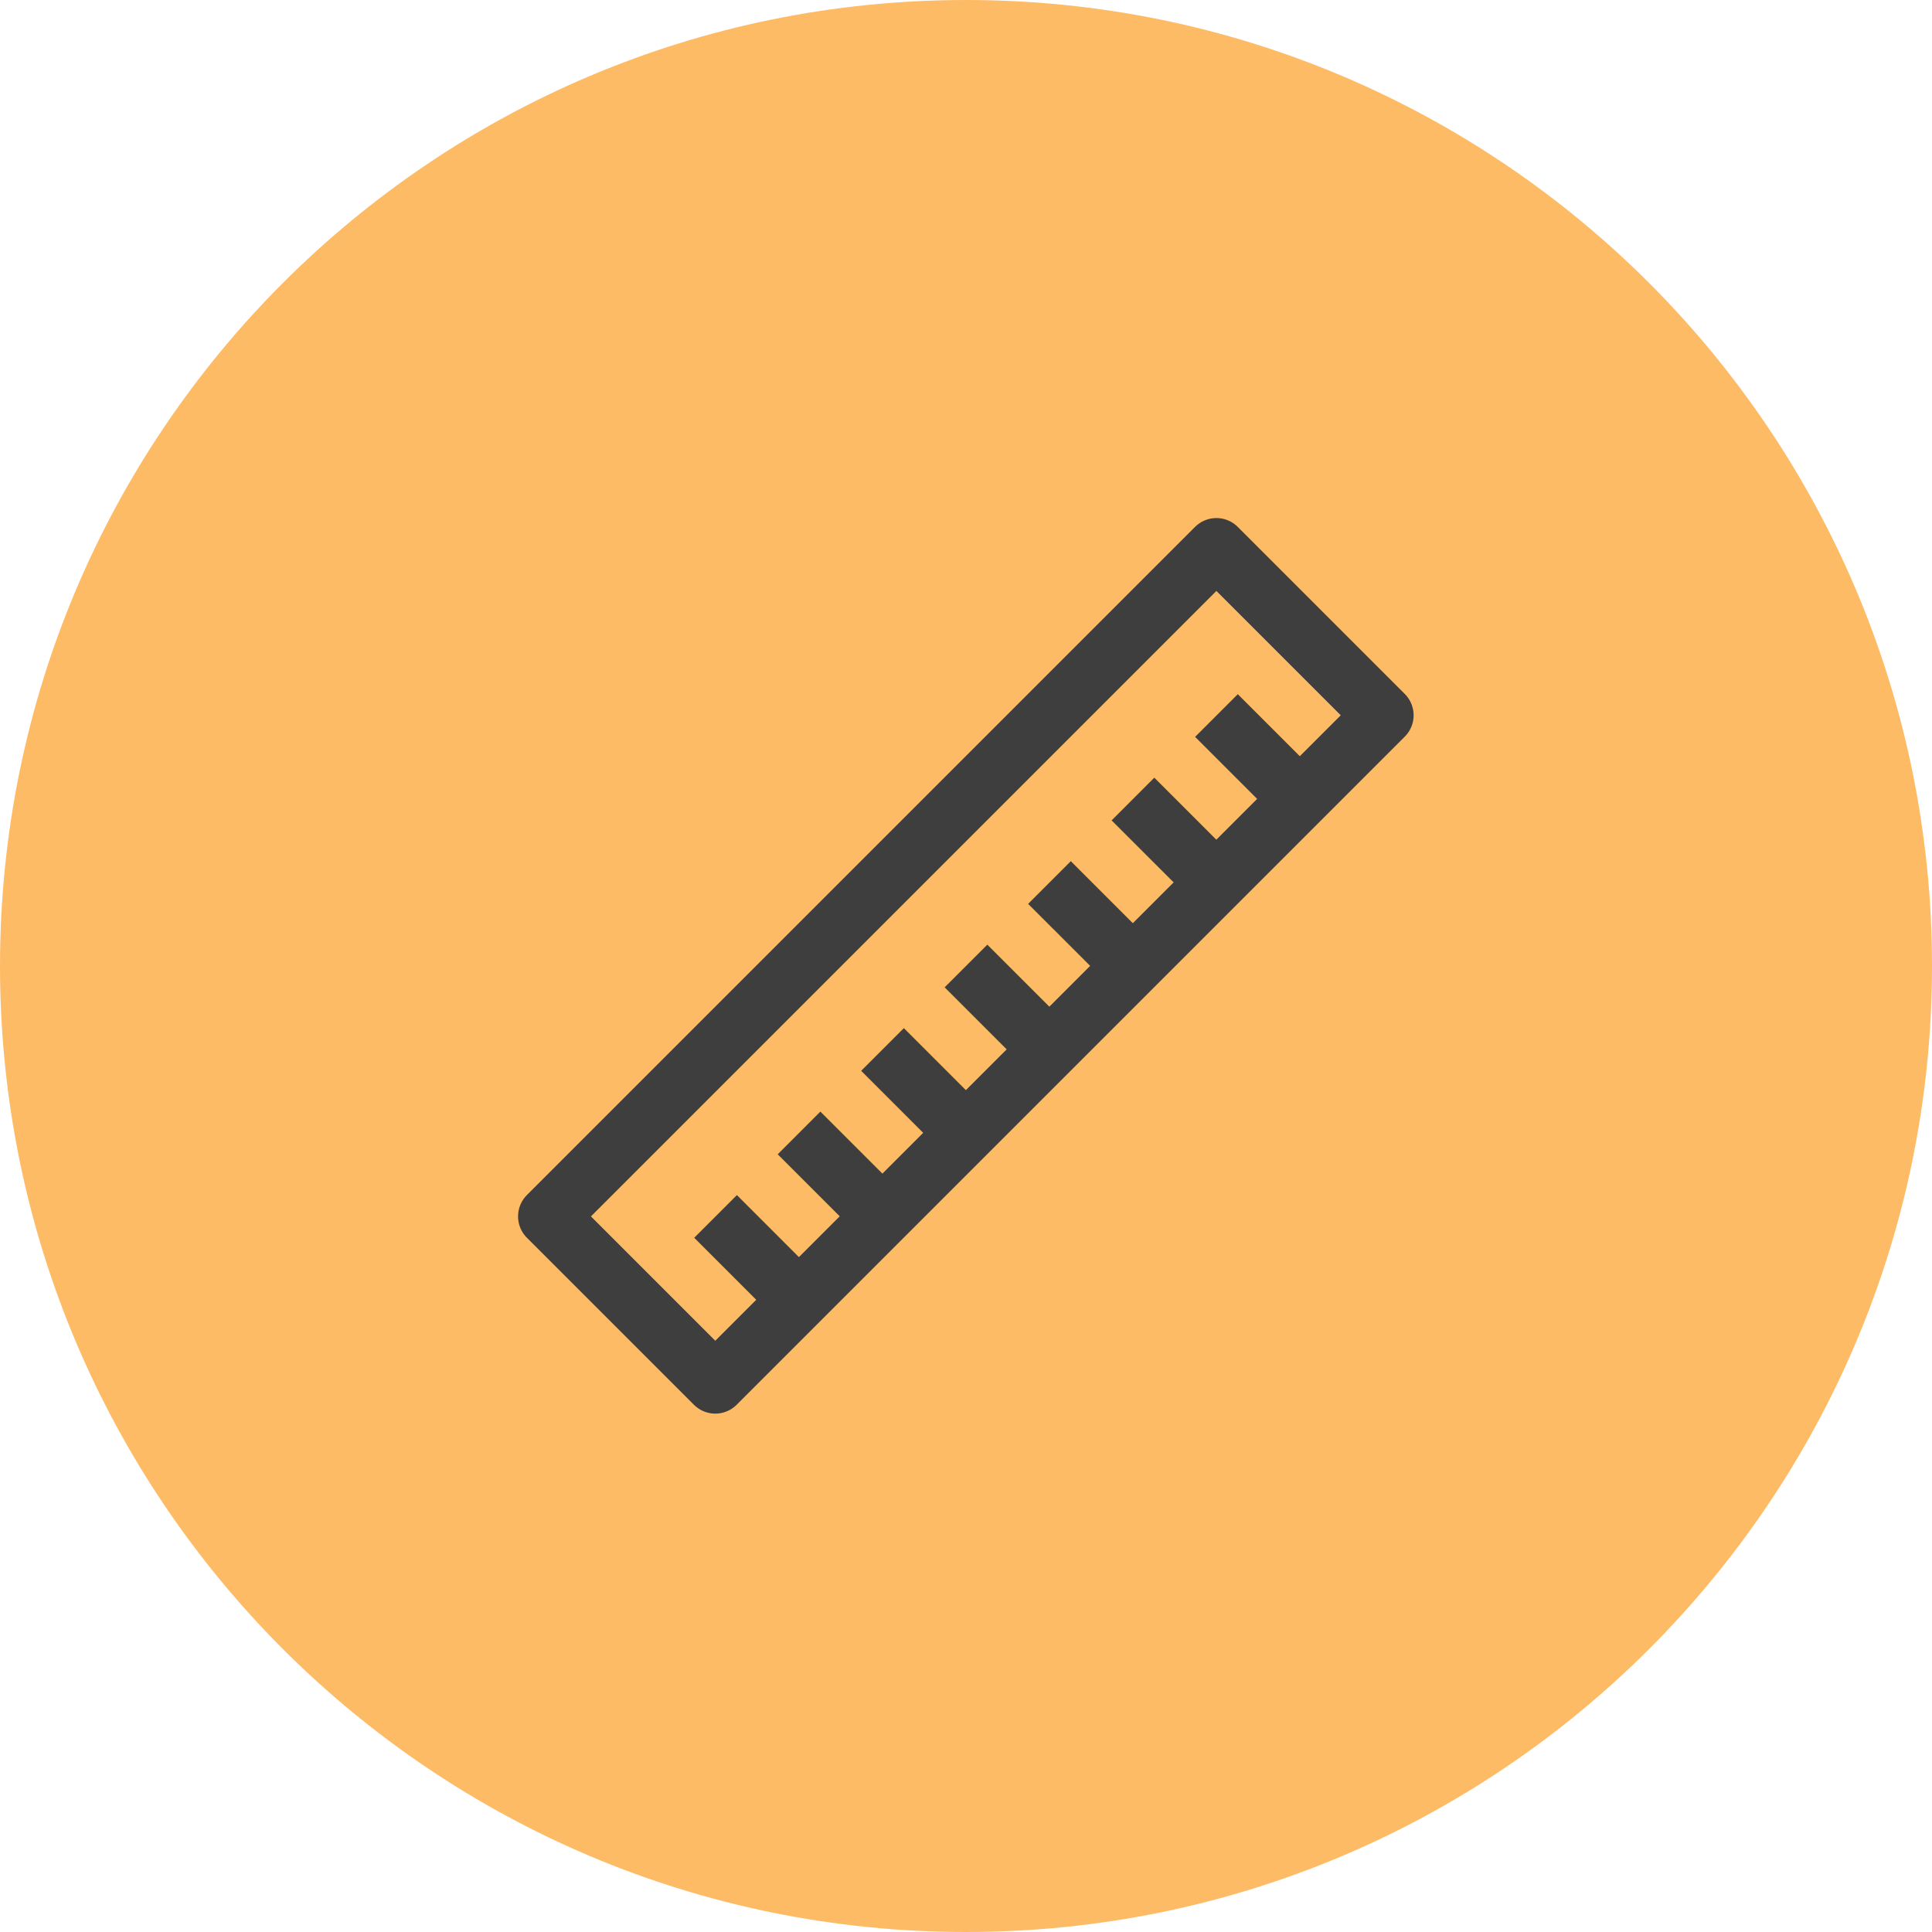
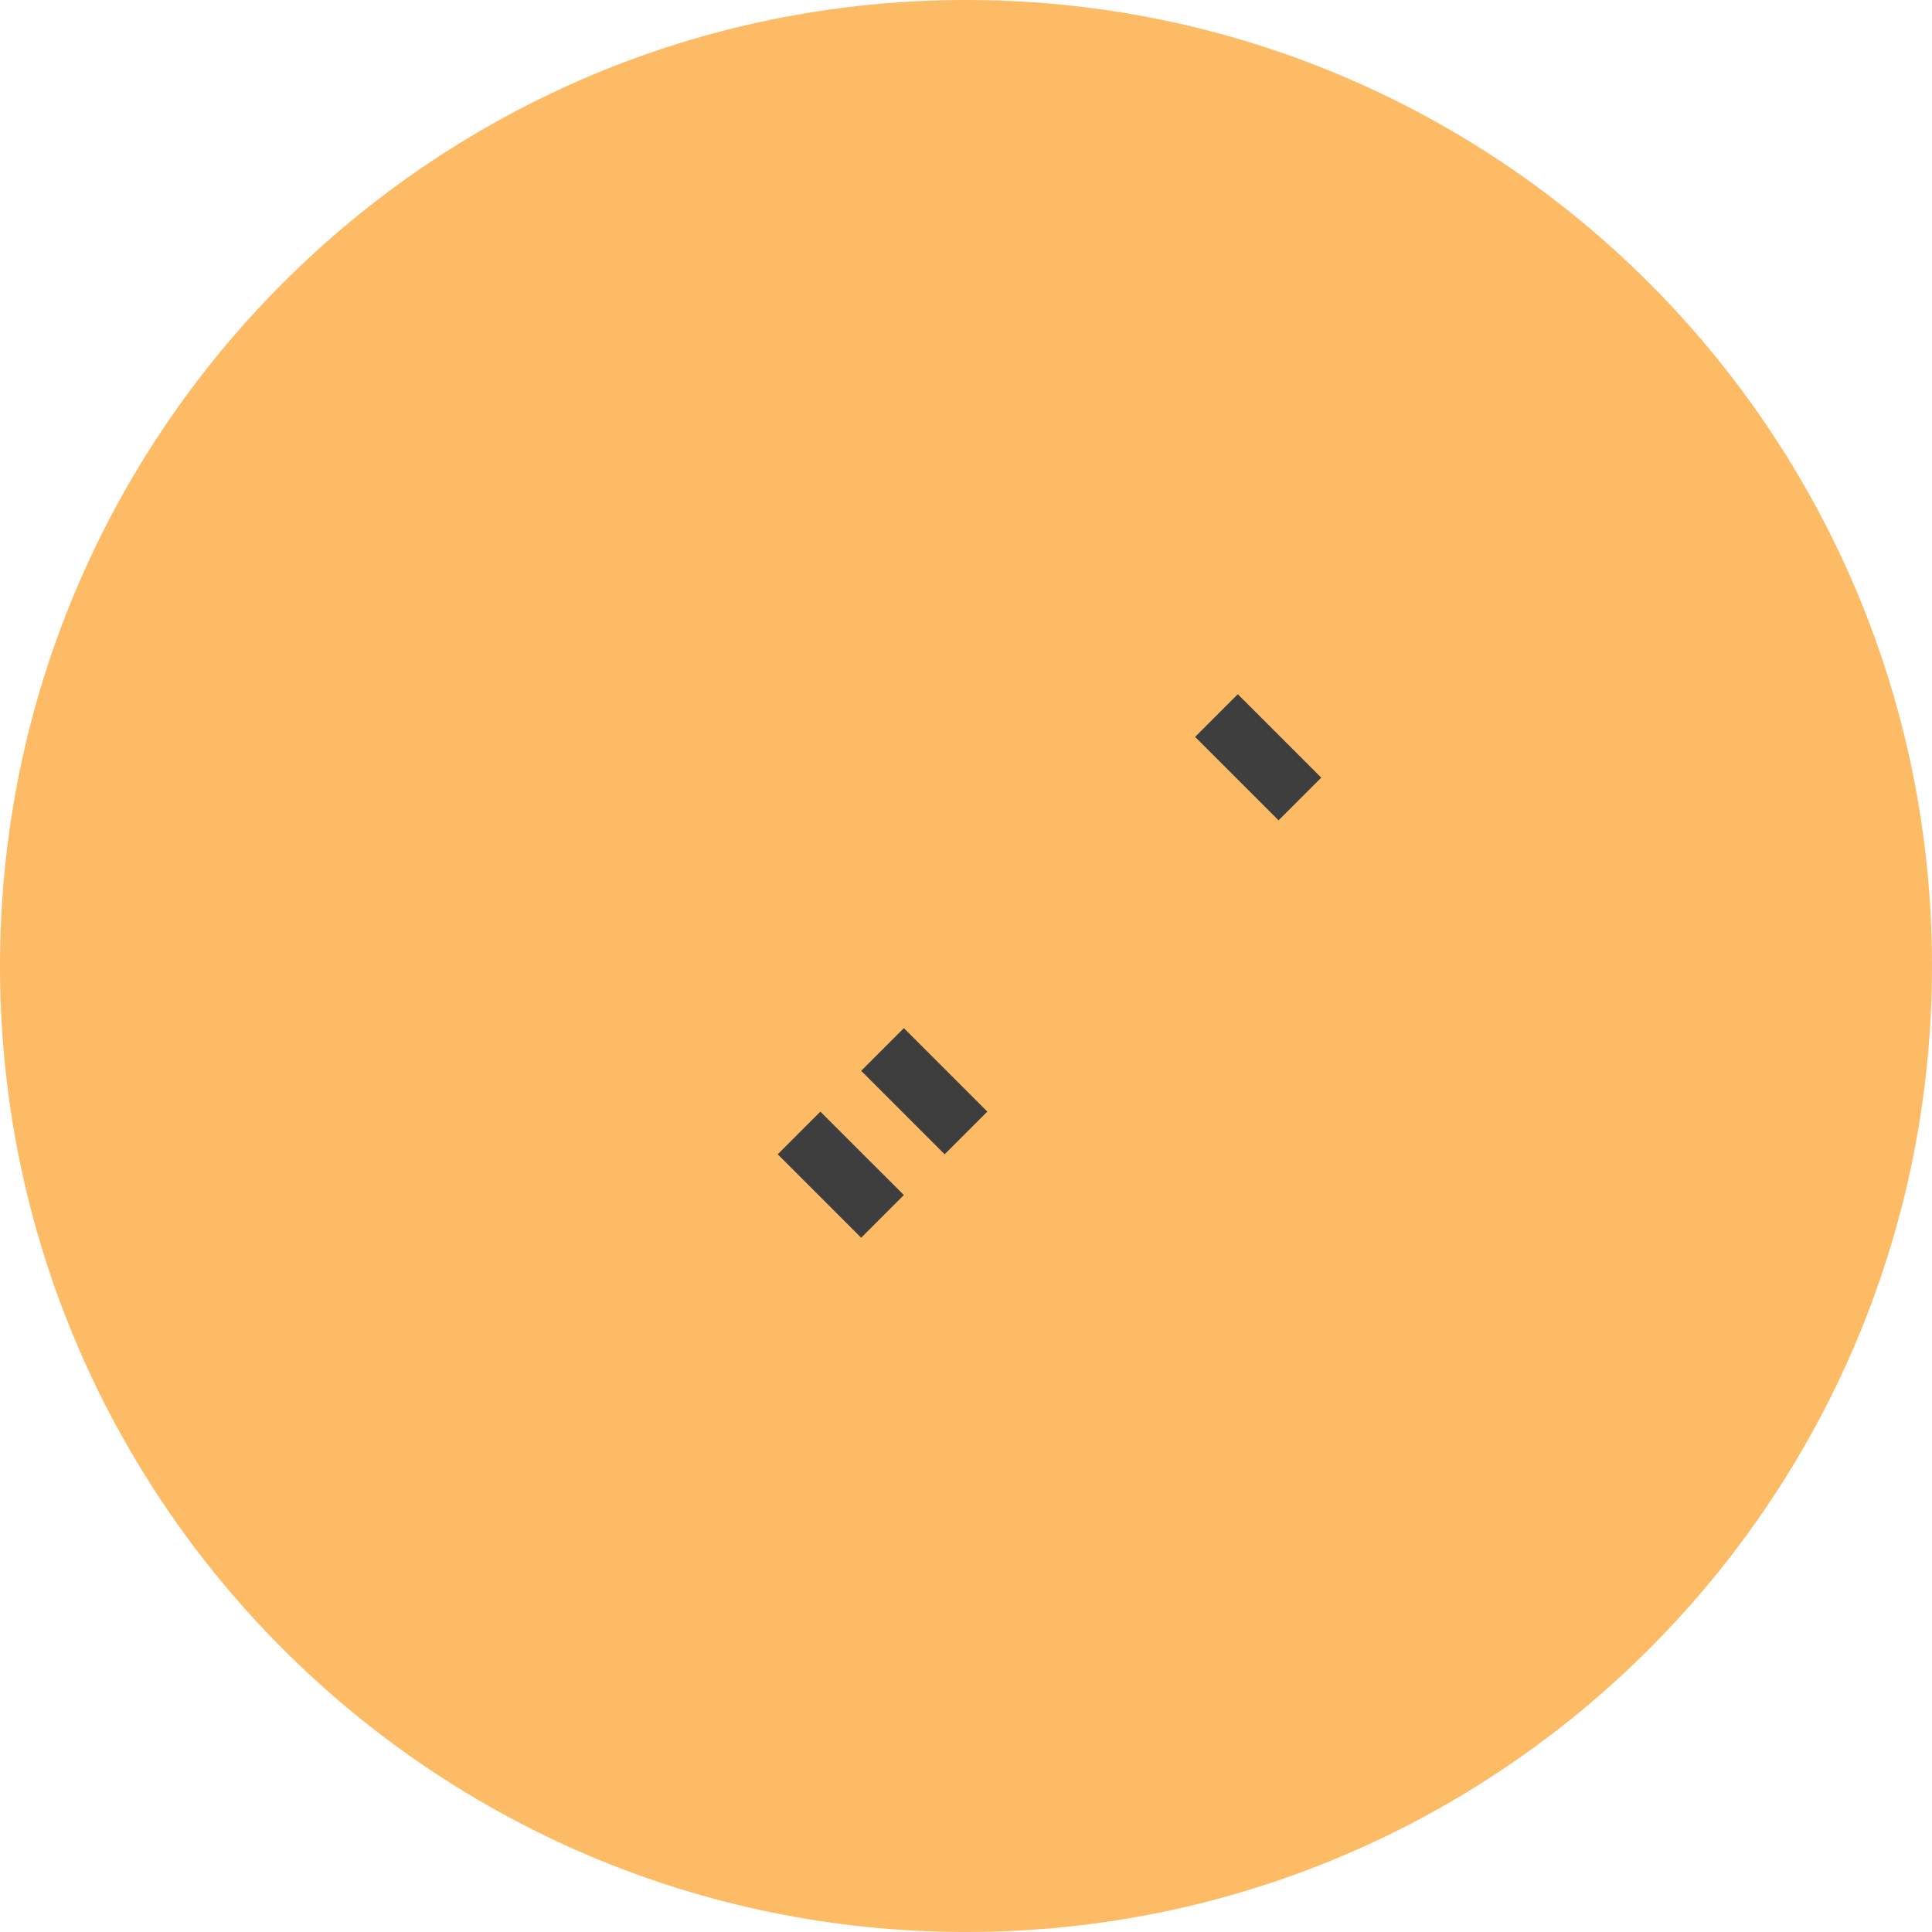
<svg xmlns="http://www.w3.org/2000/svg" width="48" height="48" viewBox="0 0 48 48" fill="none">
  <path d="M0 24C0 10.745 10.745 0 24 0C37.255 0 48 10.745 48 24C48 37.255 37.255 48 24 48C10.745 48 0 37.255 0 24Z" fill="#FEBB65" />
  <g clip-path="url(#clip0_2316_4692)">
    <g clip-path="url(#clip1_2316_4692)">
-       <path d="M30.221 13.621L13.621 30.221L17.771 34.371L34.371 17.771L30.221 13.621Z" stroke="#3E3E3E" stroke-width="1.5" stroke-linejoin="round" />
      <path d="M30.222 17.777L32.296 19.851" stroke="#3E3E3E" stroke-width="1.5" stroke-linejoin="round" />
-       <path d="M28.148 19.852L30.223 21.926" stroke="#3E3E3E" stroke-width="1.5" stroke-linejoin="round" />
-       <path d="M26.074 21.926L28.148 24" stroke="#3E3E3E" stroke-width="1.5" stroke-linejoin="round" />
-       <path d="M24 24L26.074 26.074" stroke="#3E3E3E" stroke-width="1.5" stroke-linejoin="round" />
      <path d="M21.926 26.074L24 28.148" stroke="#3E3E3E" stroke-width="1.5" stroke-linejoin="round" />
      <path d="M19.852 28.148L21.926 30.221" stroke="#3E3E3E" stroke-width="1.5" stroke-linejoin="round" />
-       <path d="M17.778 30.222L19.852 32.296" stroke="#3E3E3E" stroke-width="1.5" stroke-linejoin="round" />
    </g>
  </g>
  <defs>
    <clipPath id="clip0_2316_4692">
      <rect width="24" height="24" fill="white" transform="translate(12 12)" />
    </clipPath>
    <clipPath id="clip1_2316_4692">
      <rect width="32" height="24" fill="white" transform="translate(8 12)" />
    </clipPath>
  </defs>
</svg>